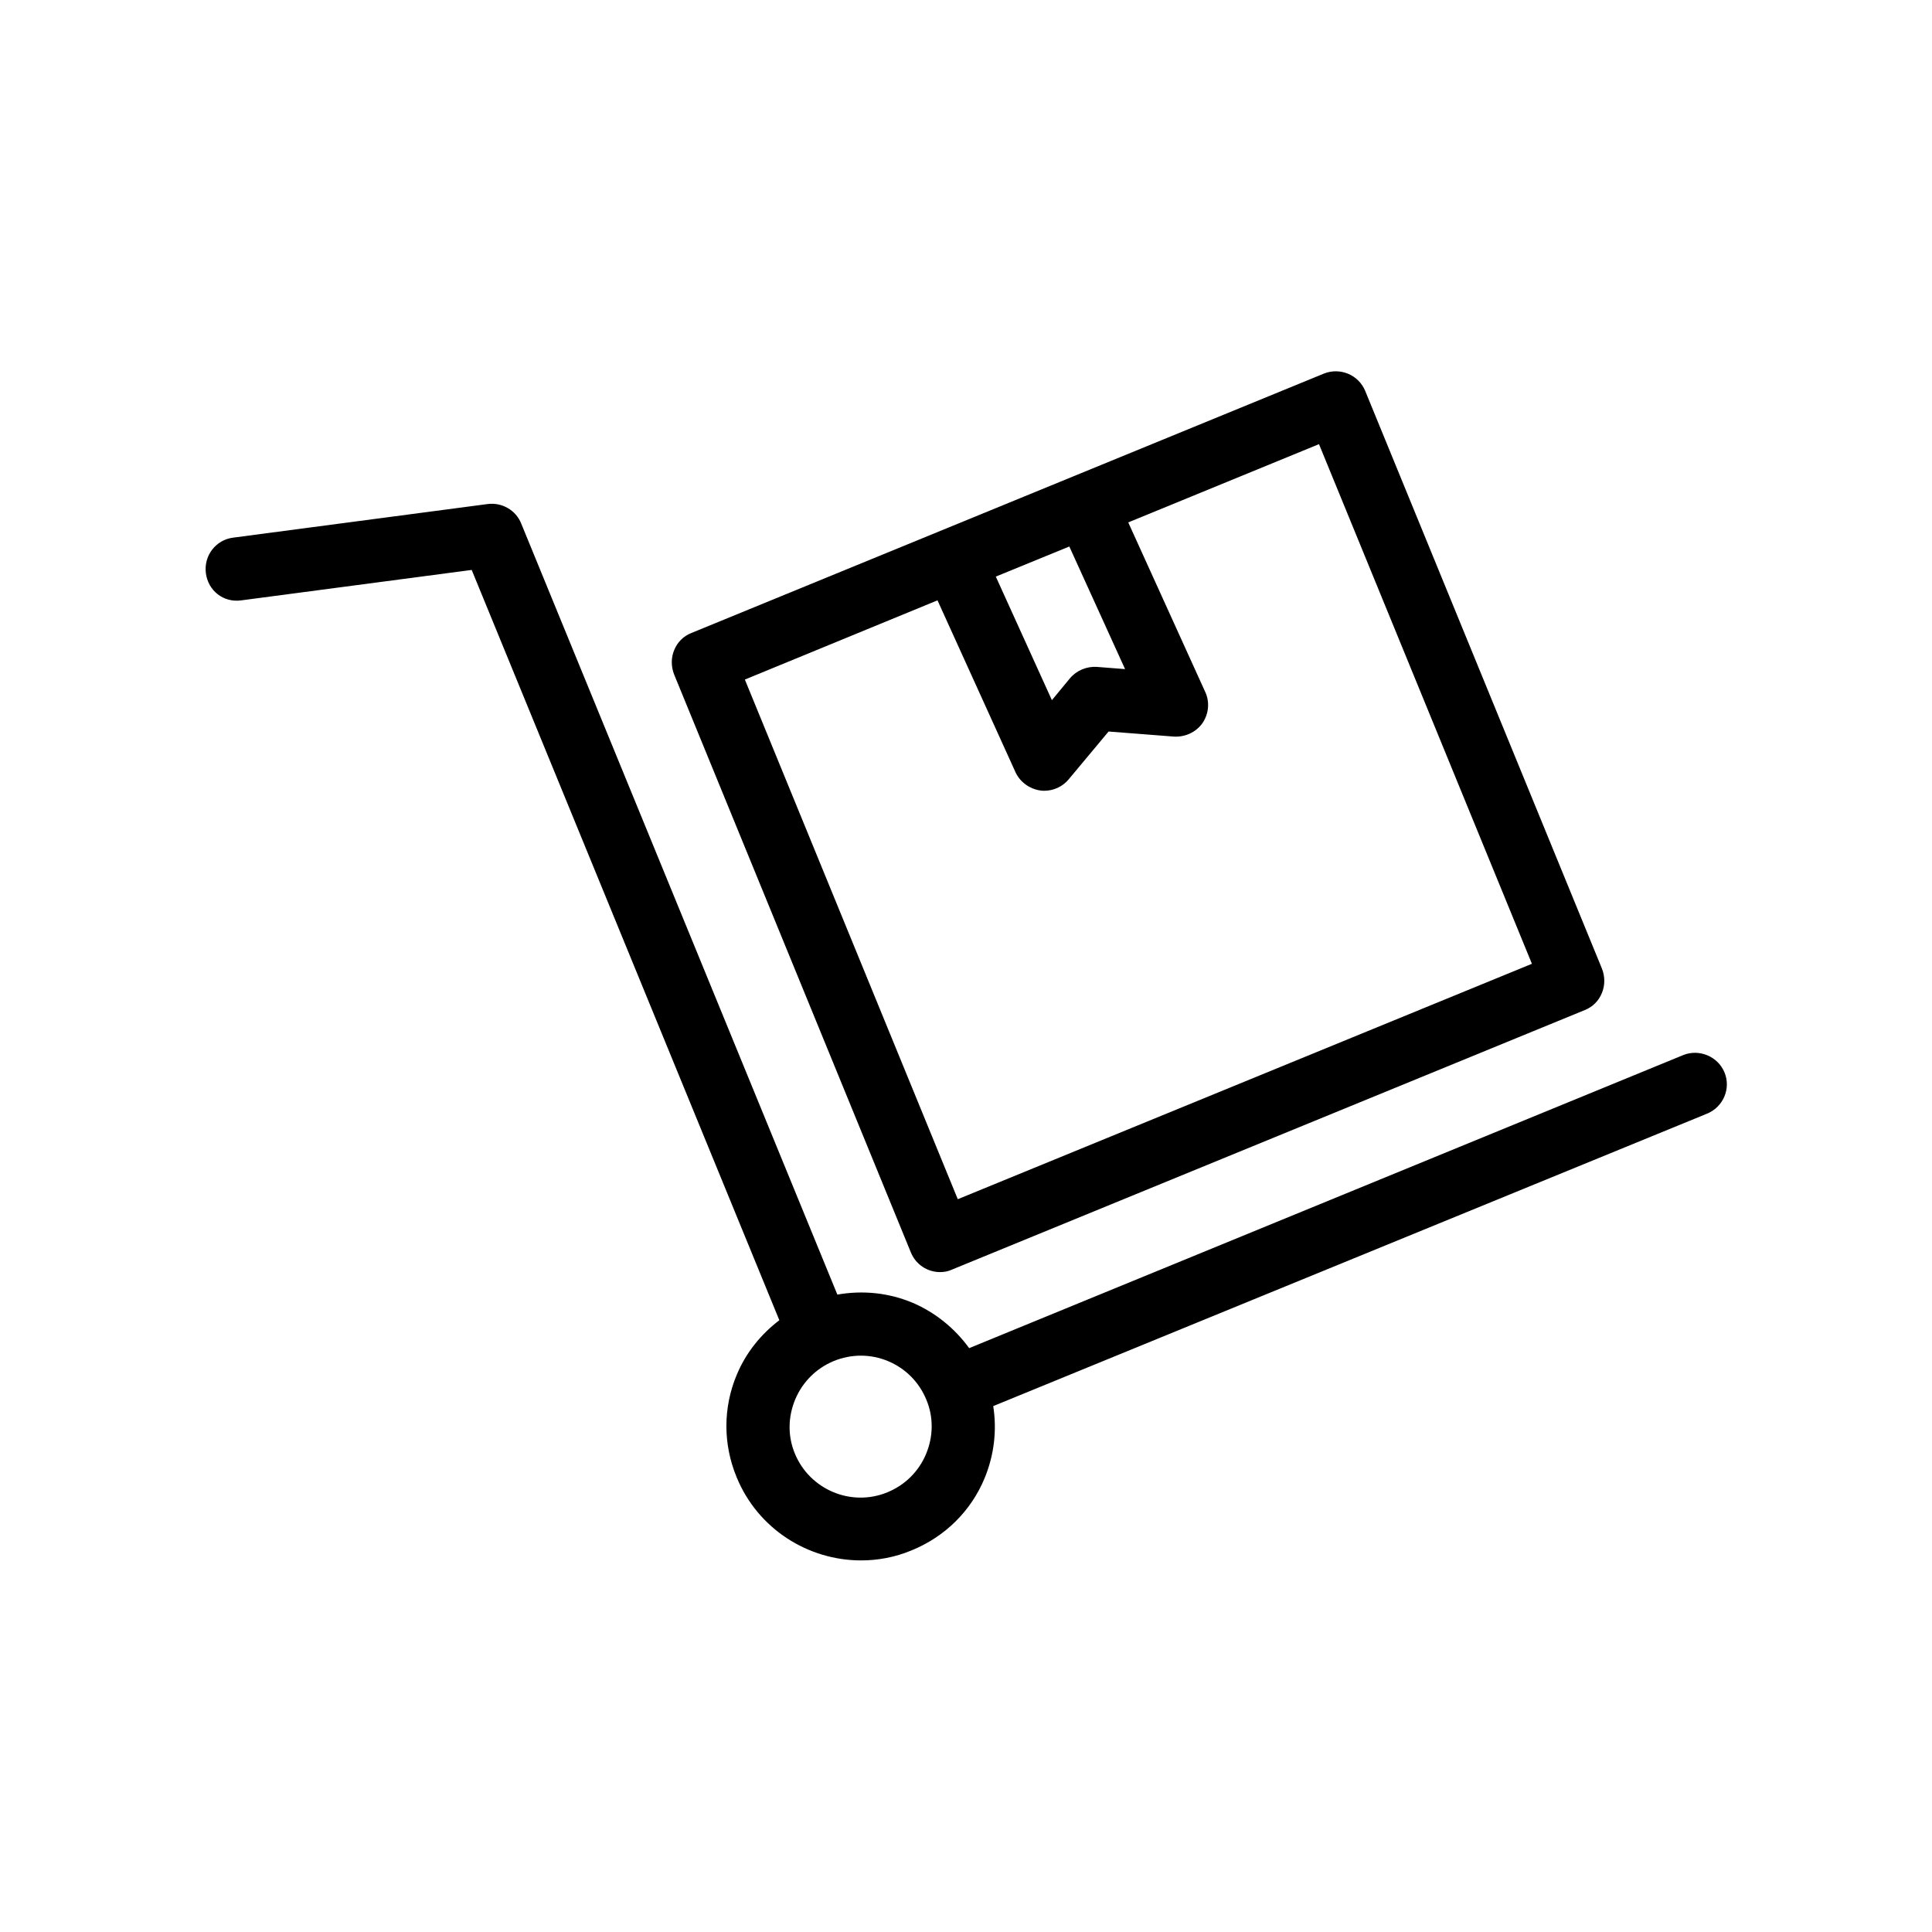
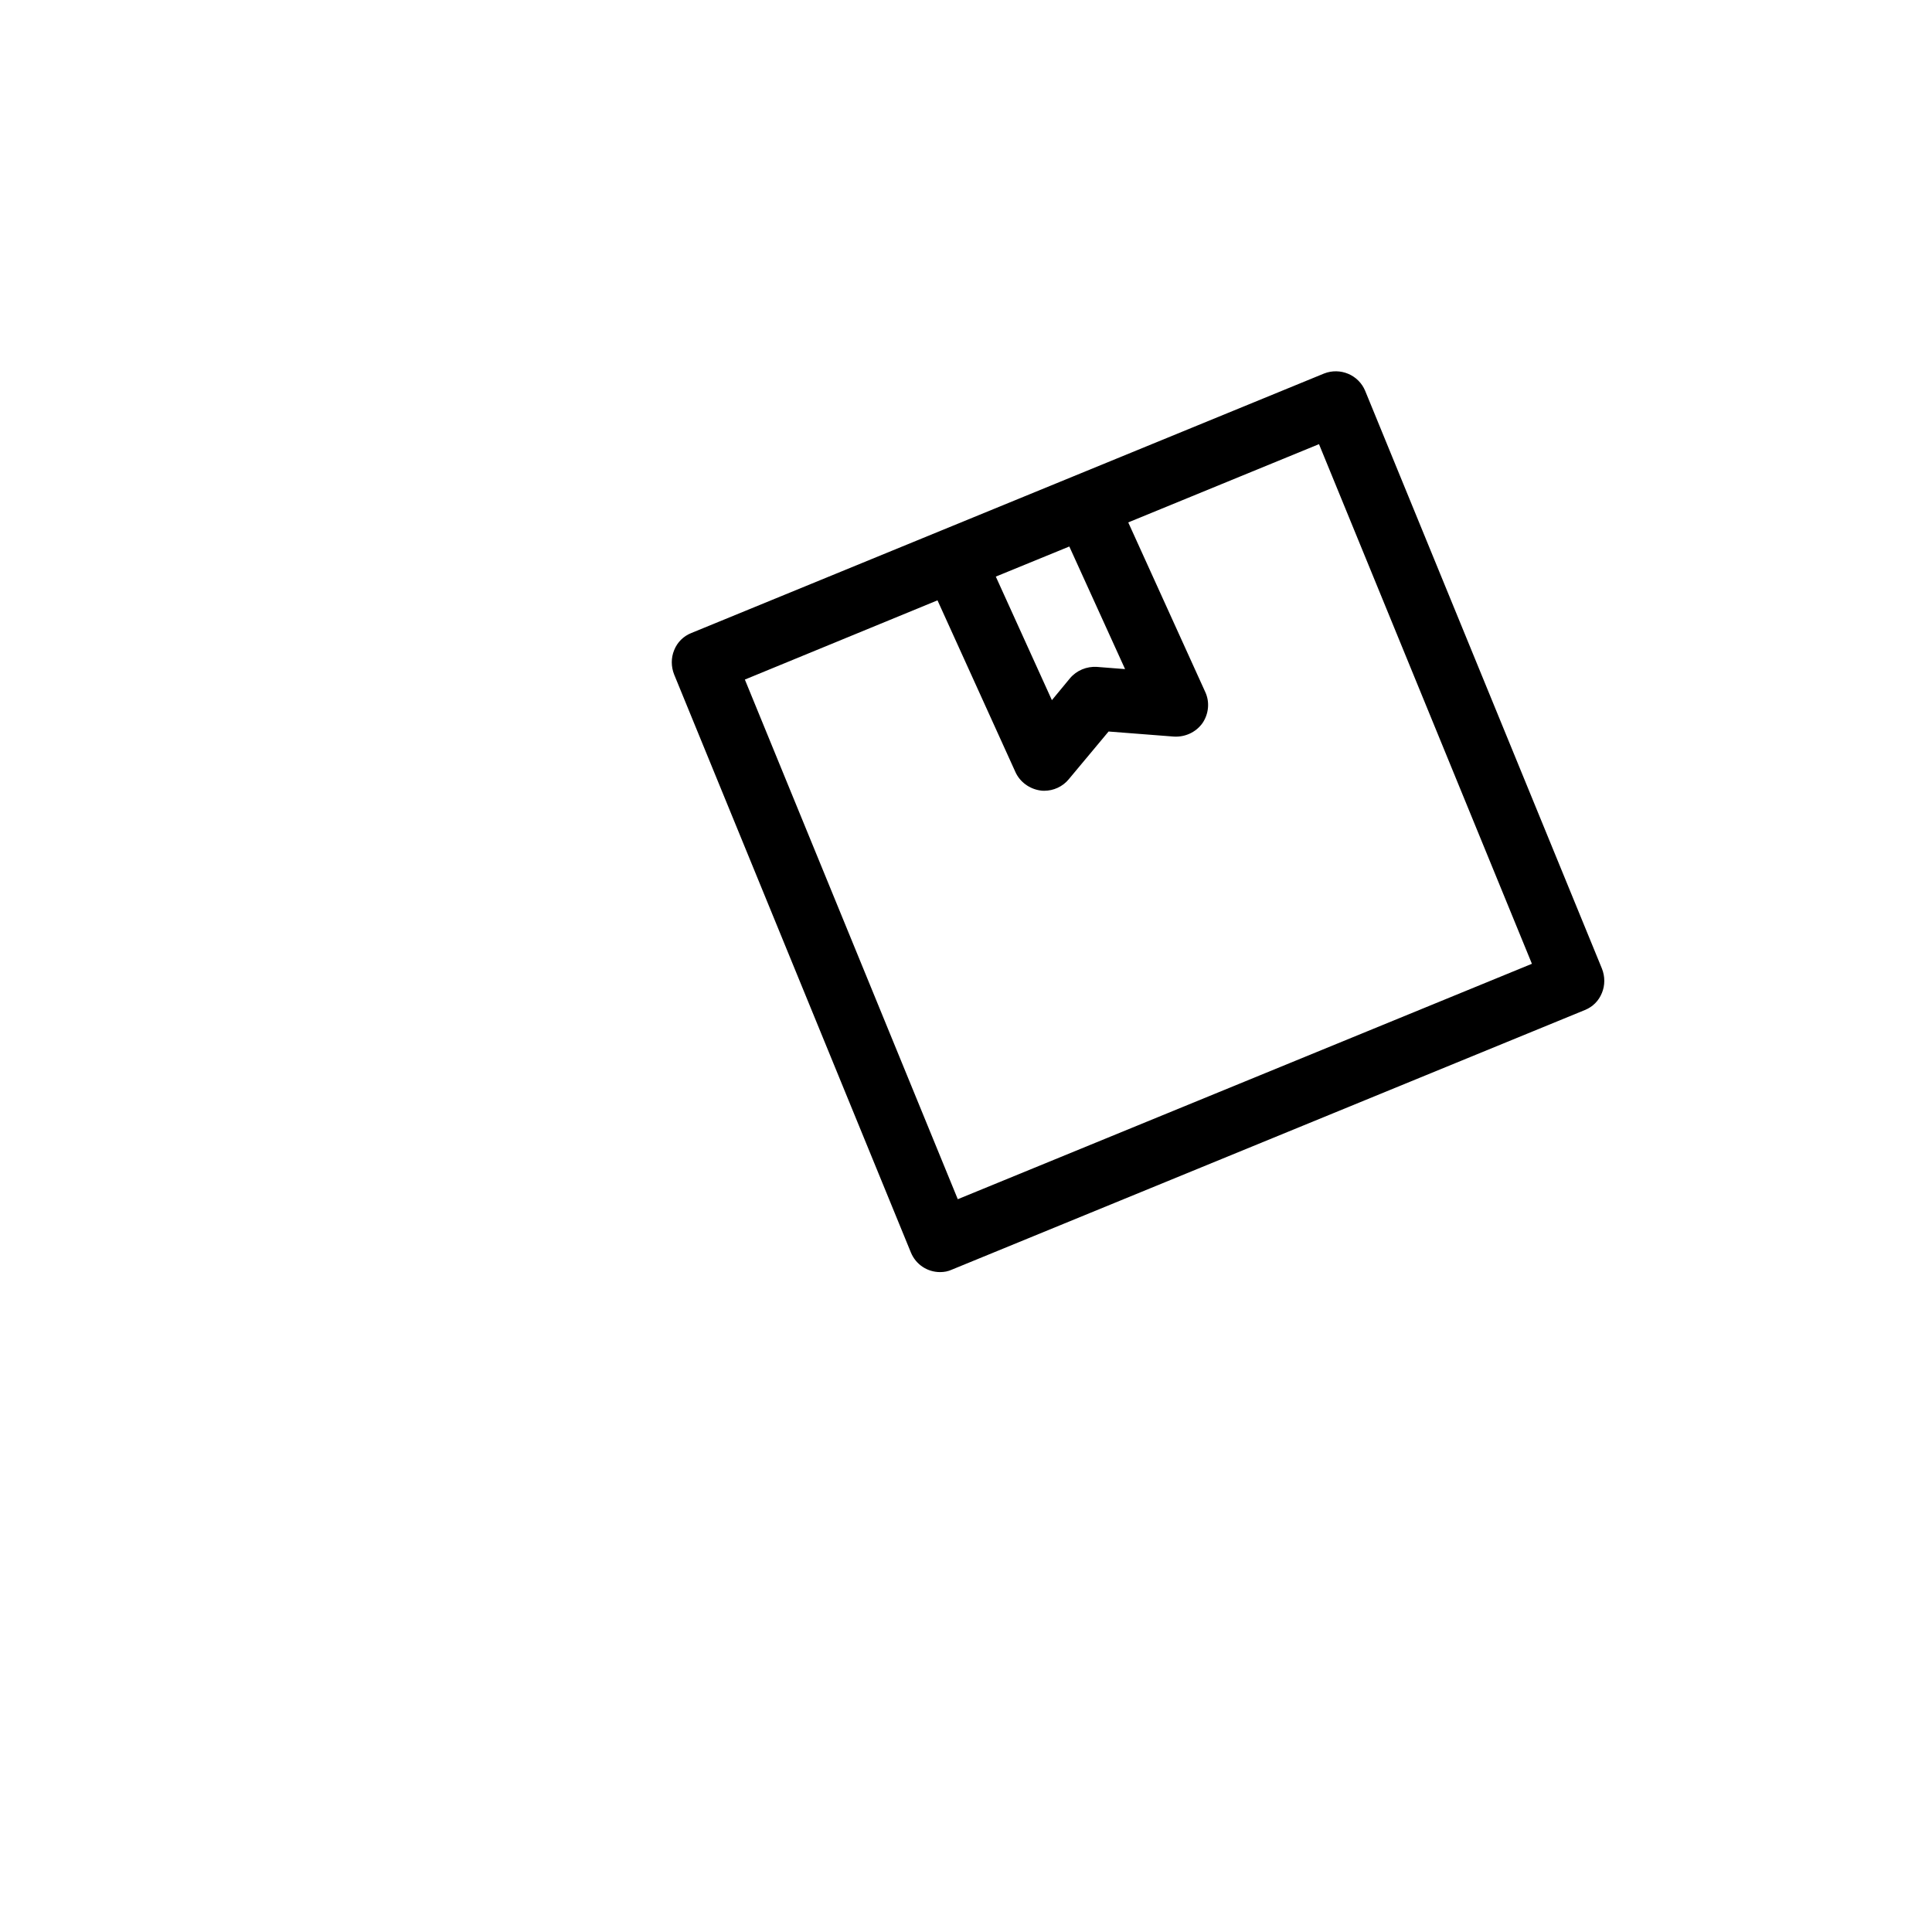
<svg xmlns="http://www.w3.org/2000/svg" fill="#000000" width="800px" height="800px" version="1.1" viewBox="144 144 512 512">
  <g>
-     <path d="m207.96 303.1 61.043-8.062 81.531 198.84c-4.871 3.695-8.816 8.566-11.25 14.359-3.695 8.734-3.695 18.473-0.082 27.207 5.625 13.77 18.977 22.082 33 22.082 4.449 0 9.07-0.84 13.434-2.688 8.816-3.609 15.703-10.41 19.312-19.145 2.519-6.129 3.273-12.68 2.266-19.062l189.18-77.504c4.281-1.762 6.383-6.633 4.617-10.914-1.762-4.281-6.719-6.297-10.914-4.617l-189.26 77.676c-3.777-5.207-8.902-9.406-14.945-12.008-6.383-2.688-13.266-3.359-19.984-2.184l-83.801-204.38c-1.426-3.527-5.121-5.625-8.902-5.121l-67.426 8.902c-4.617 0.586-7.809 4.785-7.223 9.406 0.586 4.613 4.617 7.887 9.406 7.215zm171.38 201.61c4.617 1.93 8.23 5.543 10.16 10.242 1.93 4.617 1.848 9.742-0.082 14.359-1.93 4.617-5.543 8.23-10.242 10.16-9.574 3.945-20.57-0.672-24.52-10.242-1.93-4.617-1.848-9.742 0.082-14.359 1.93-4.617 5.543-8.23 10.16-10.16 4.699-1.93 9.82-1.93 14.441 0z" />
    <path d="m385.39 475.91c1.344 3.273 4.449 5.207 7.727 5.207 1.09 0 2.098-0.168 3.191-0.672l167.68-68.77c2.098-0.84 3.695-2.434 4.535-4.535 0.84-2.016 0.84-4.367 0-6.465l-62.727-153.07c-1.762-4.281-6.633-6.297-10.914-4.617l-66.336 27.207-35.016 14.359-66.336 27.207c-2.098 0.84-3.695 2.434-4.535 4.535-0.84 2.016-0.84 4.367 0 6.465zm56.766-154.59-7.473-0.586c-2.688-0.168-5.375 0.922-7.137 3.023l-4.785 5.793-14.863-32.746 19.48-7.977zm-49.711-18.223 20.656 45.512c1.176 2.602 3.695 4.449 6.551 4.871 0.336 0.082 0.754 0.082 1.09 0.082 2.434 0 4.871-1.09 6.465-3.023l10.578-12.68 17.297 1.344c2.938 0.168 5.793-1.09 7.559-3.527 1.68-2.434 2.016-5.625 0.754-8.312l-20.398-44.922 50.551-20.738 56.426 137.71-152.15 62.387-56.426-137.71z" />
  </g>
</svg>